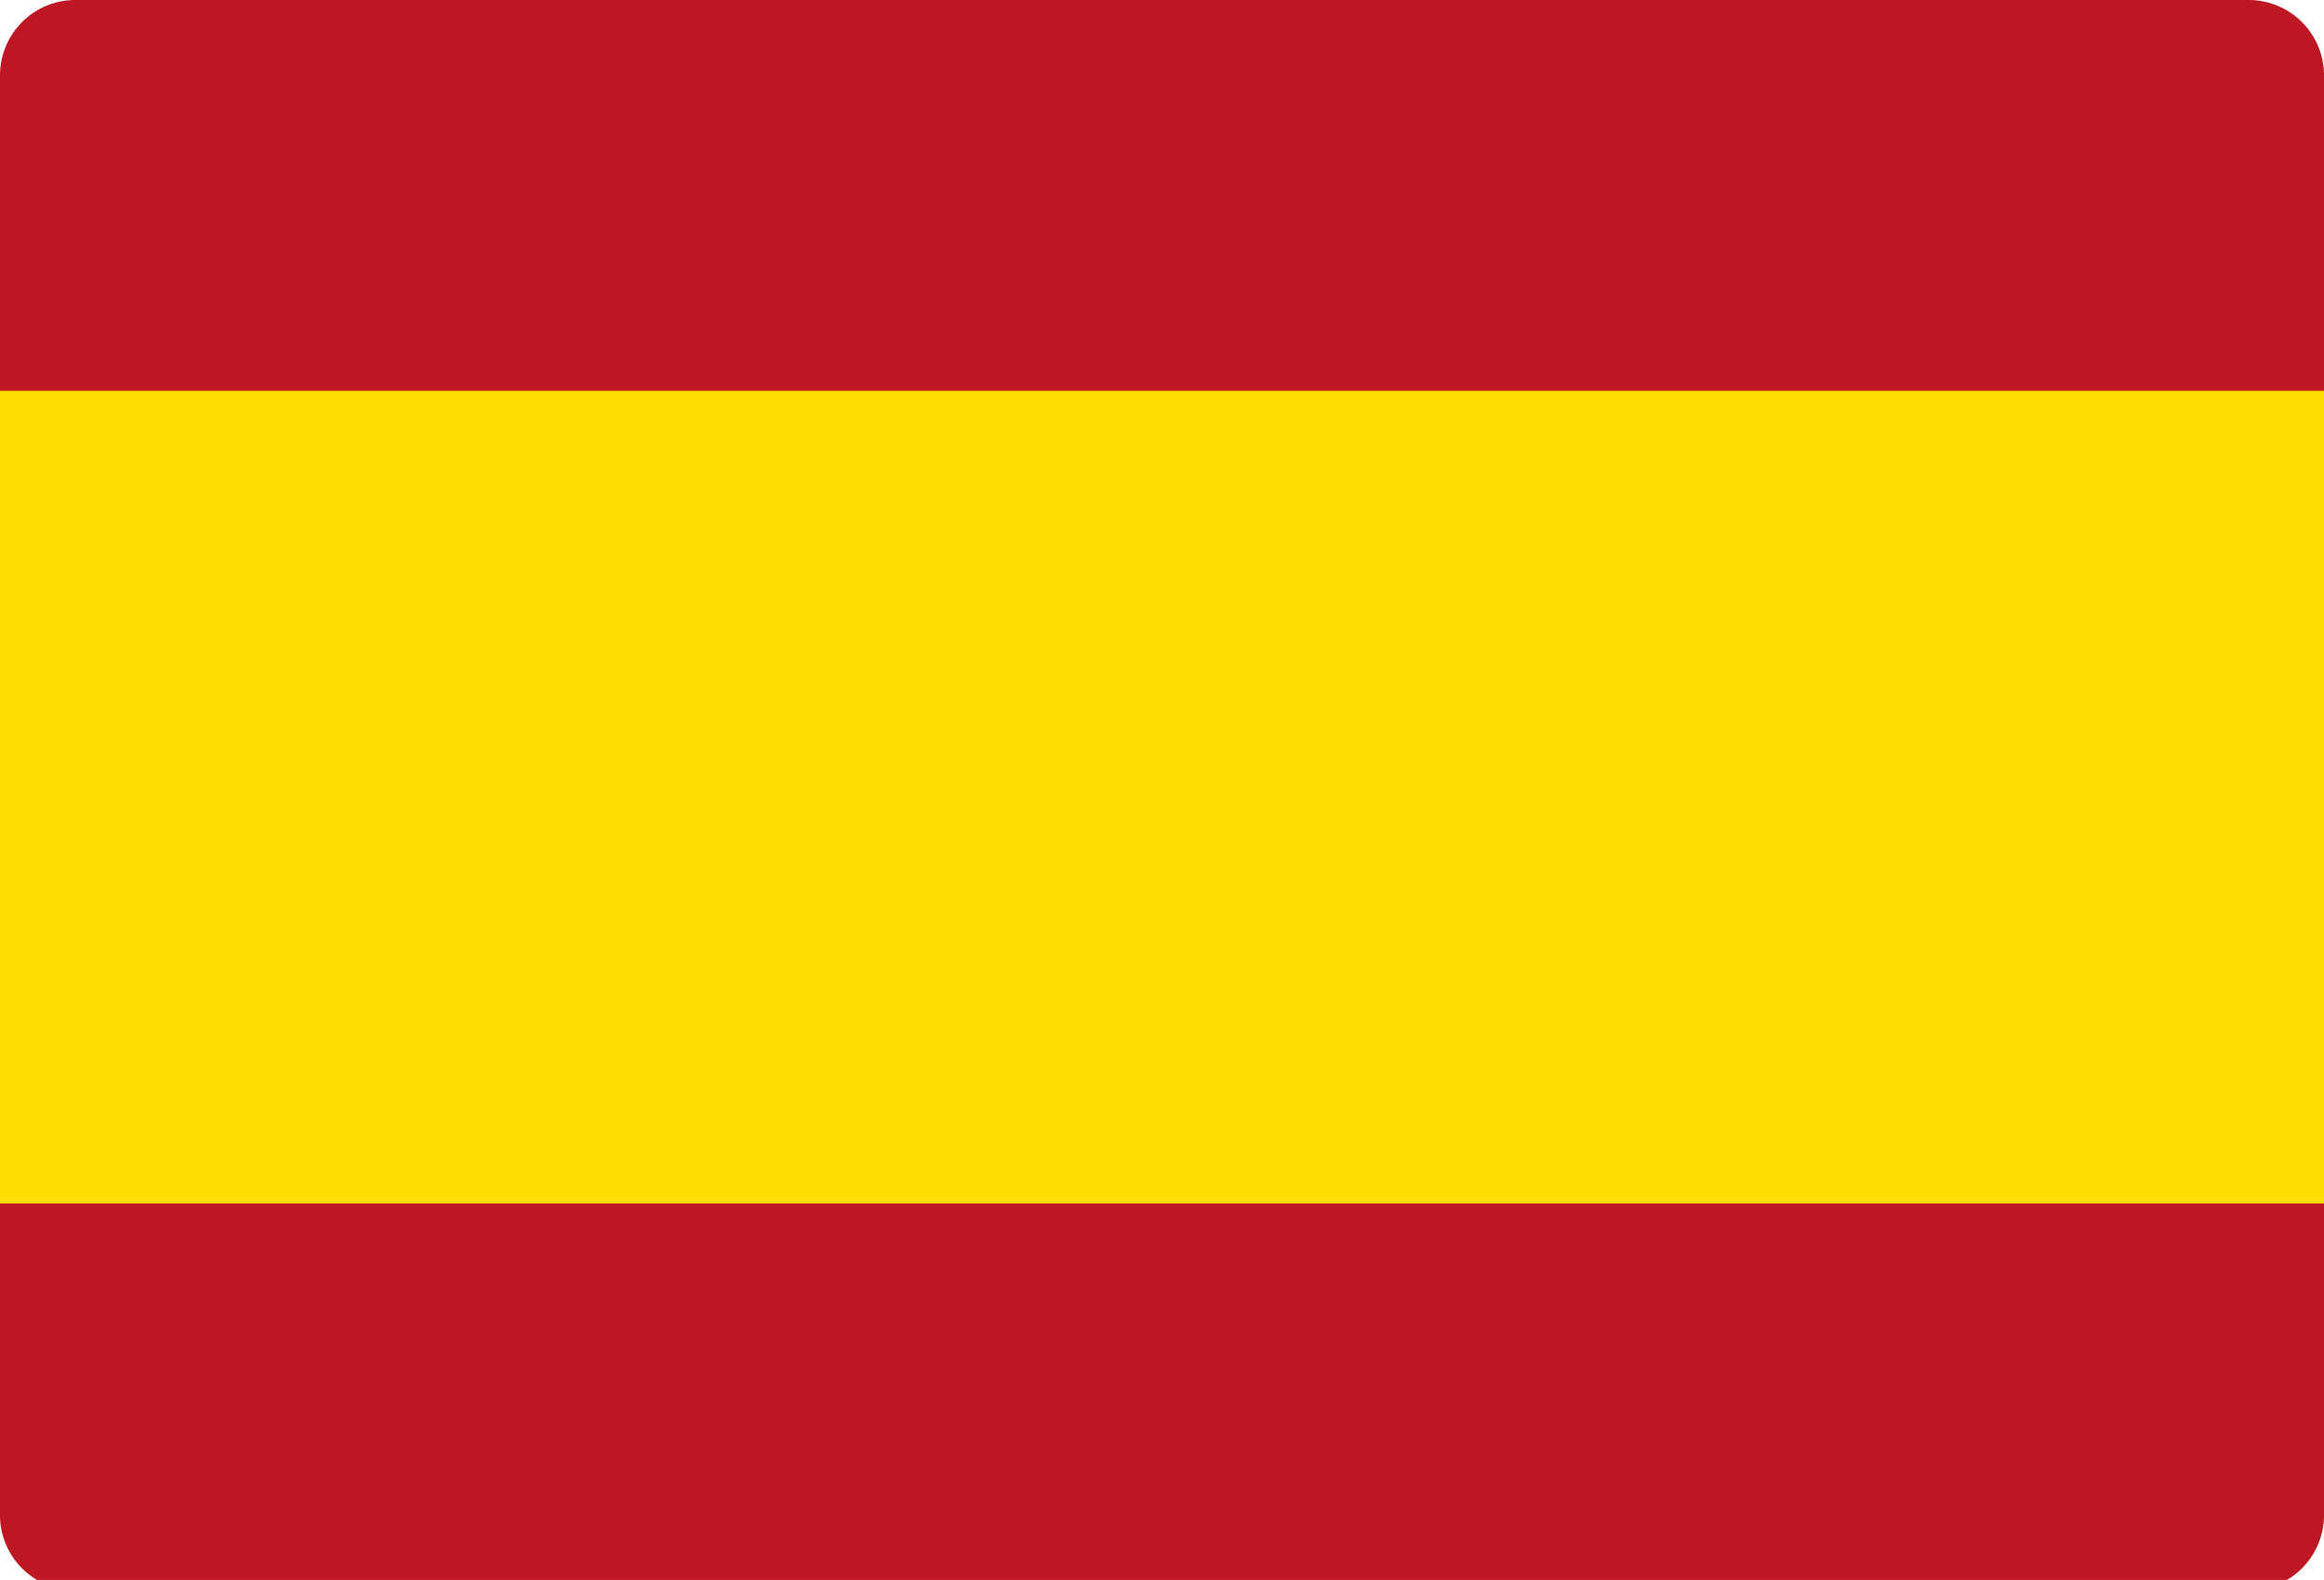
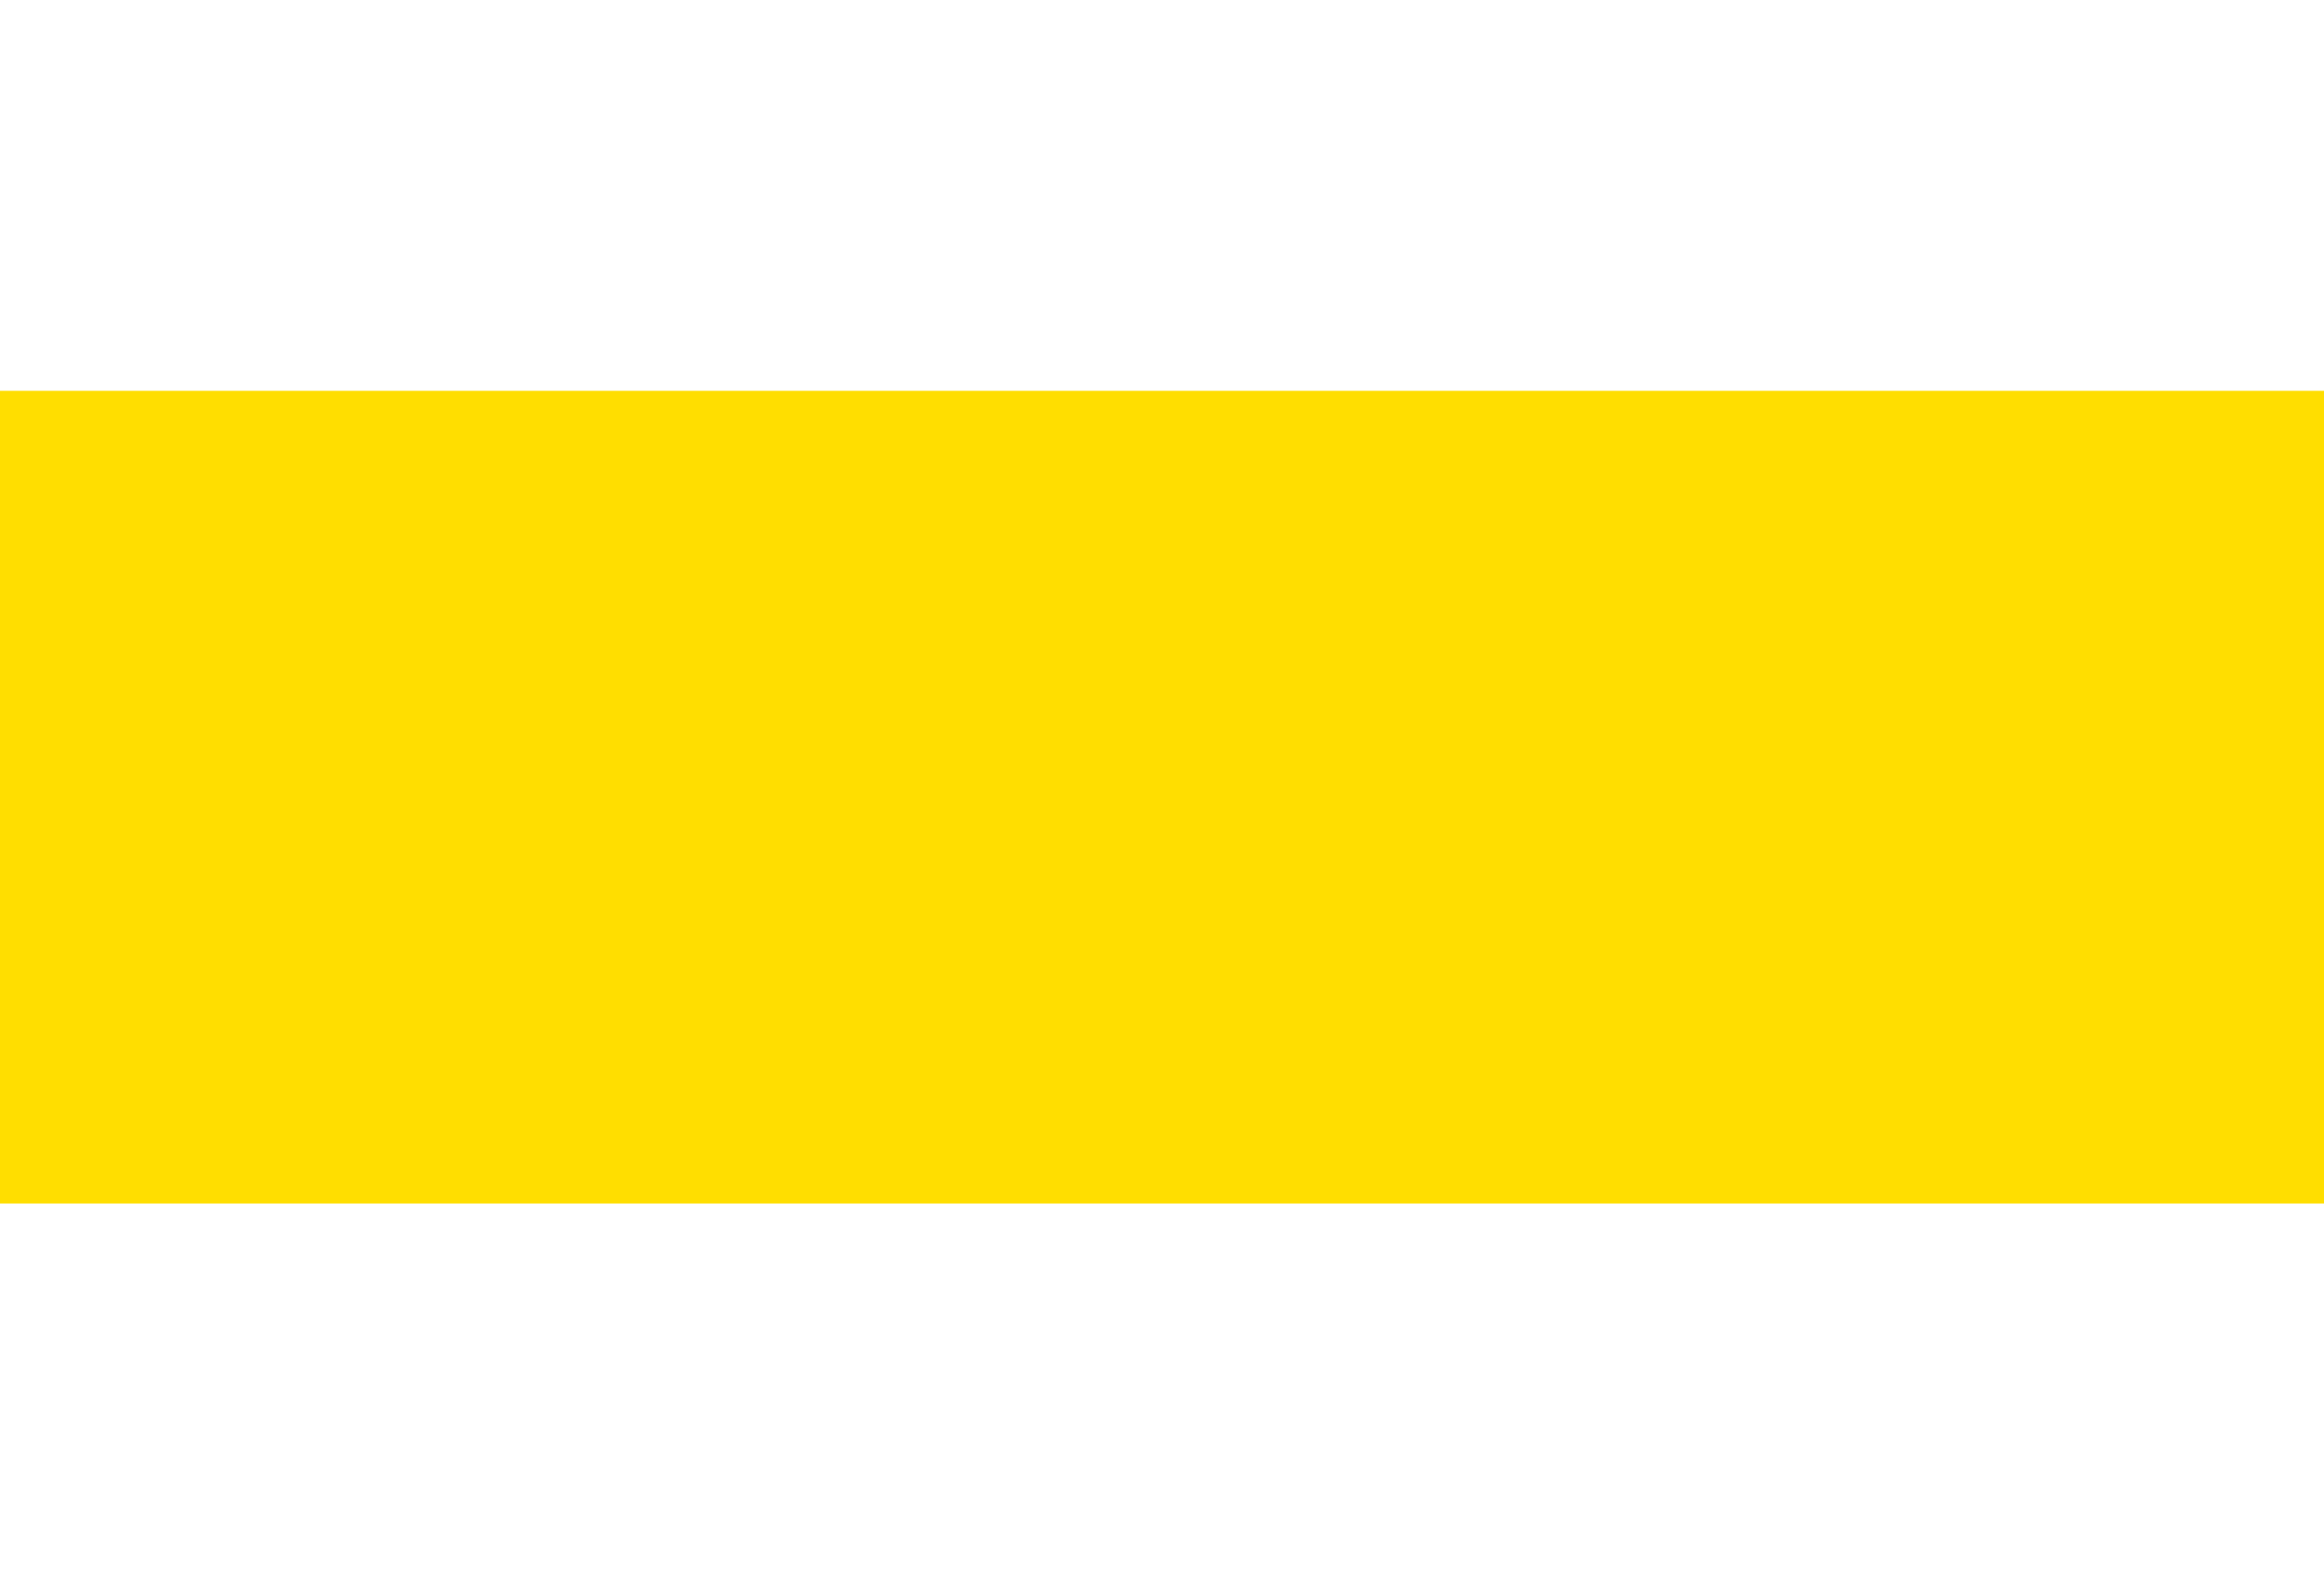
<svg xmlns="http://www.w3.org/2000/svg" viewBox="0 0 89.12 60.6">
-   <path fill="#be1622" d="M2.89 0h83.34a2.89 2.89 0 0 1 2.89 2.89v17.49H0V2.89A2.89 2.89 0 0 1 2.89 0ZM0 40.66h89.12v17.49A2.89 2.89 0 0 1 86.23 61H2.89A2.89 2.89 0 0 1 0 58.15V40.66Z" />
-   <path fill="#ffde00" d="M0 14.99h89.12v31.17H0z" />
+   <path fill="#ffde00" d="M0 14.99h89.12v31.17H0" />
</svg>